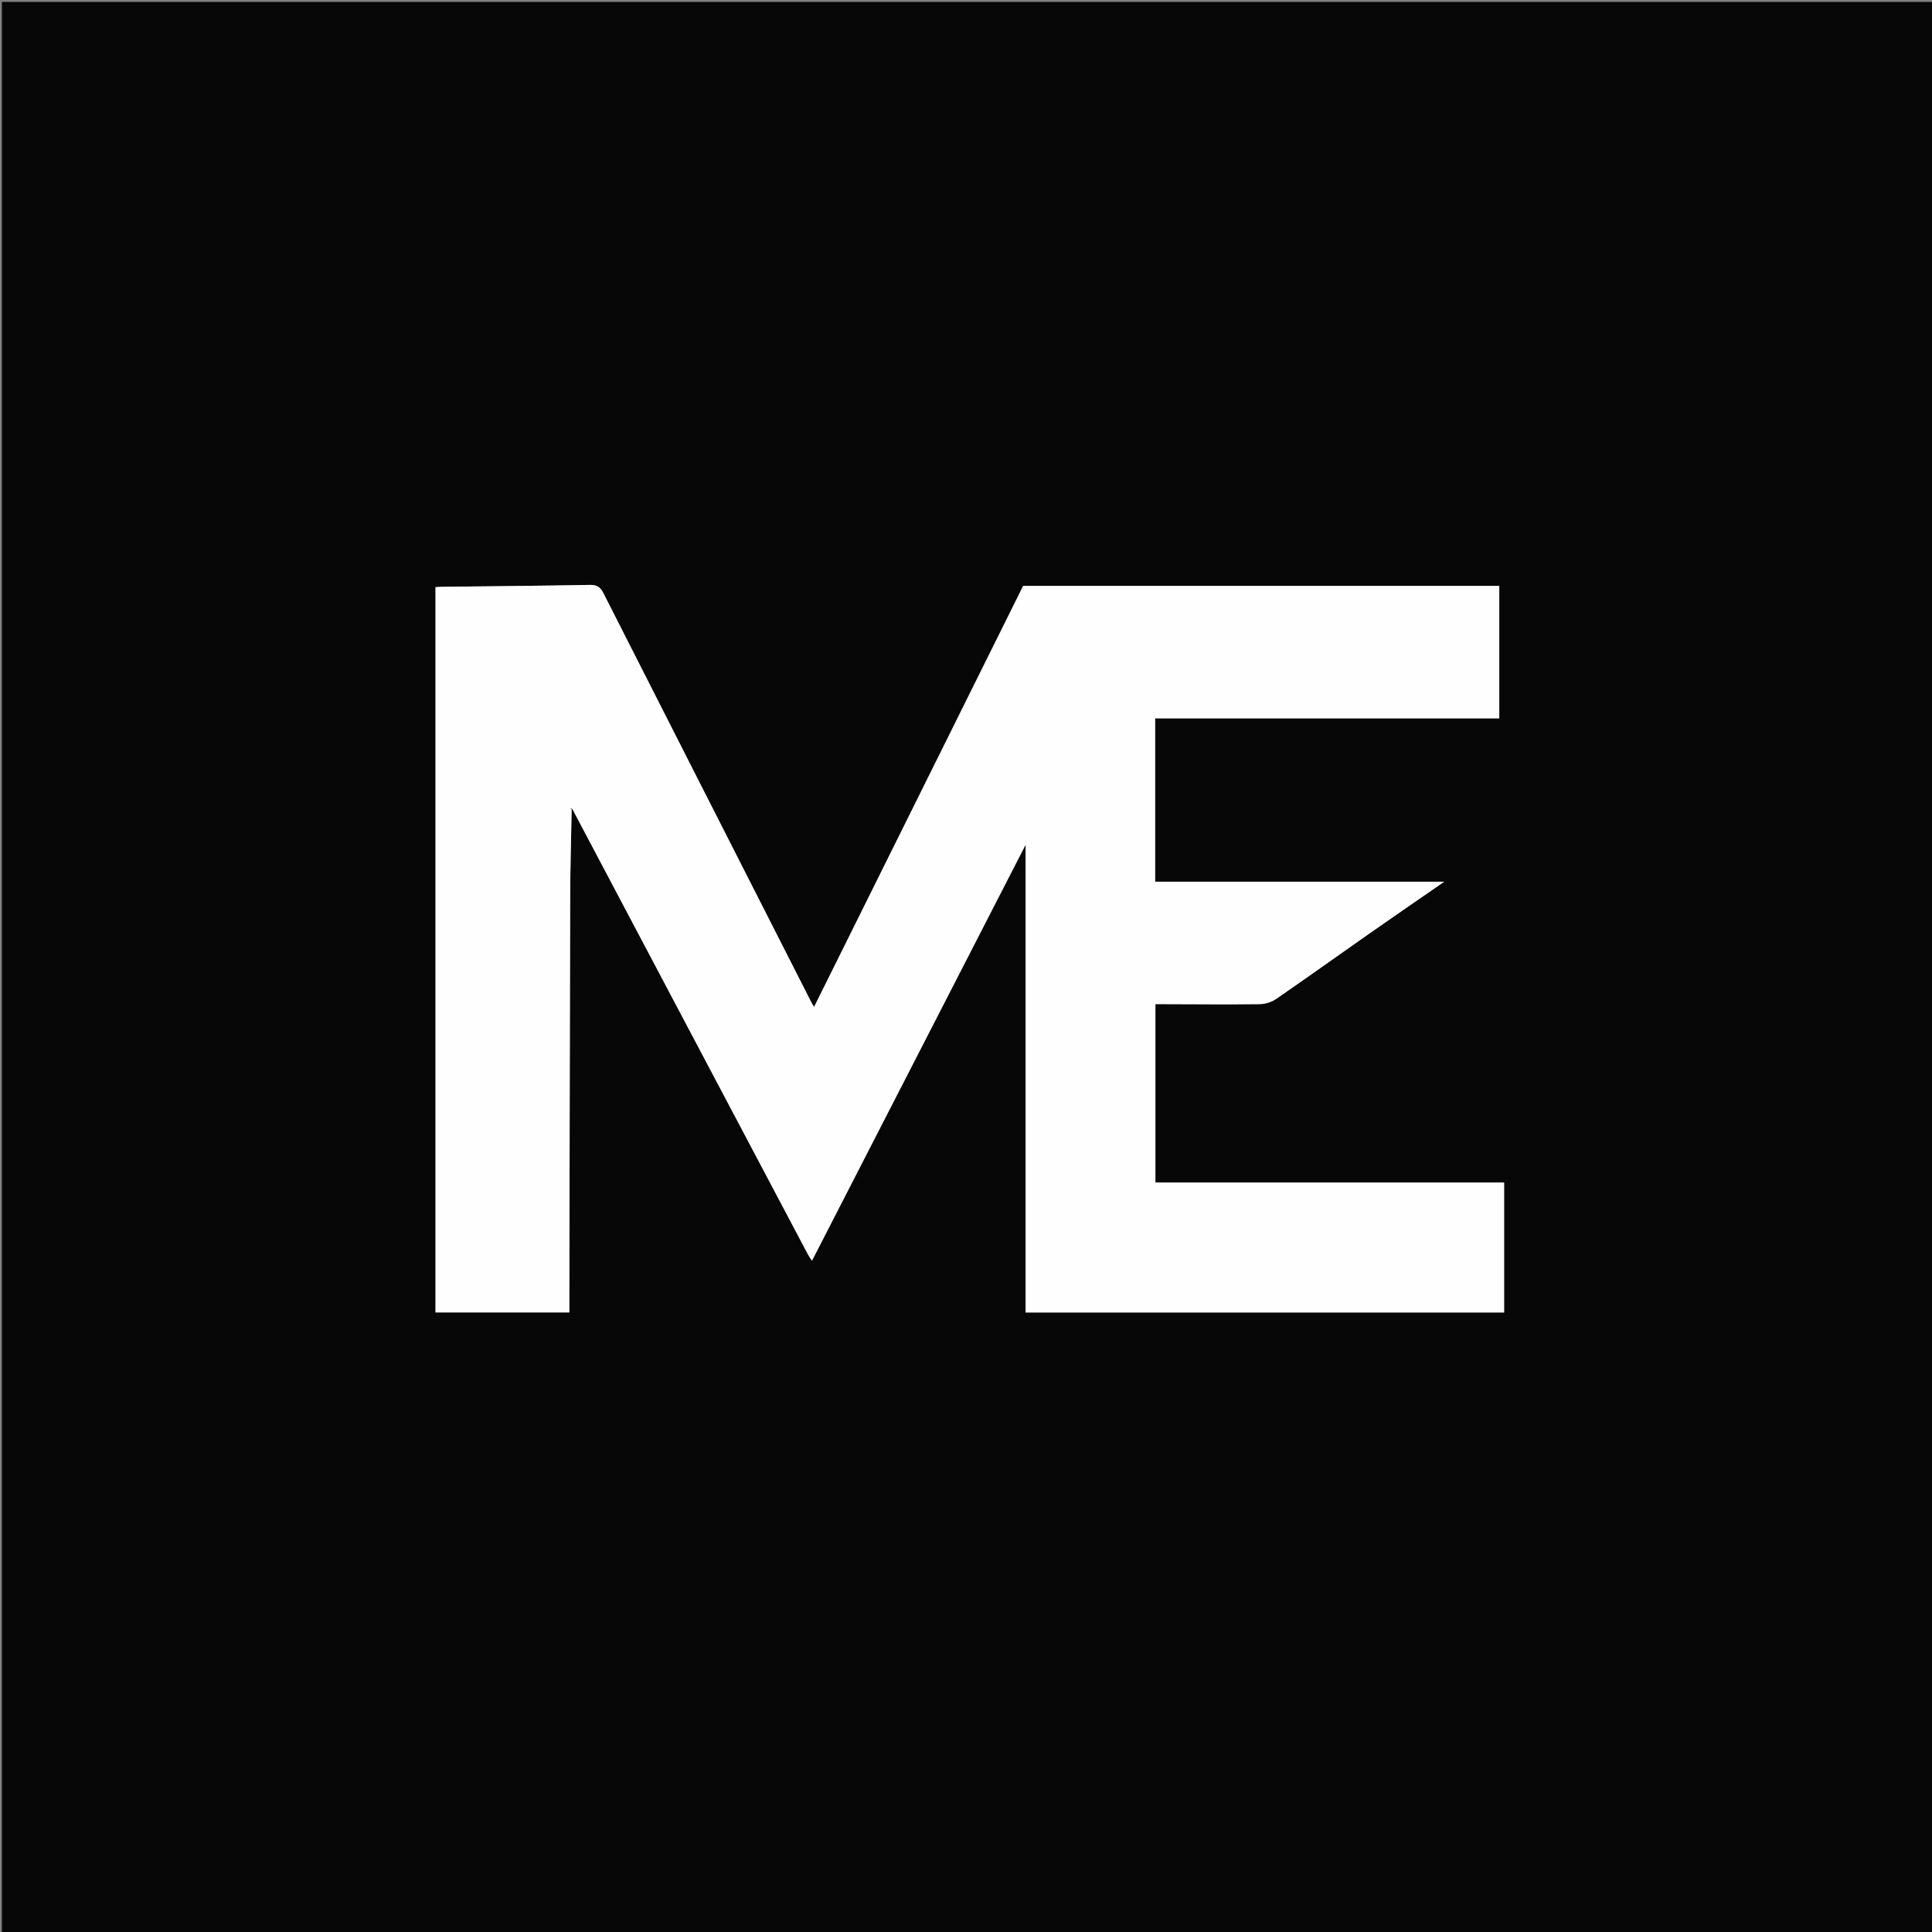
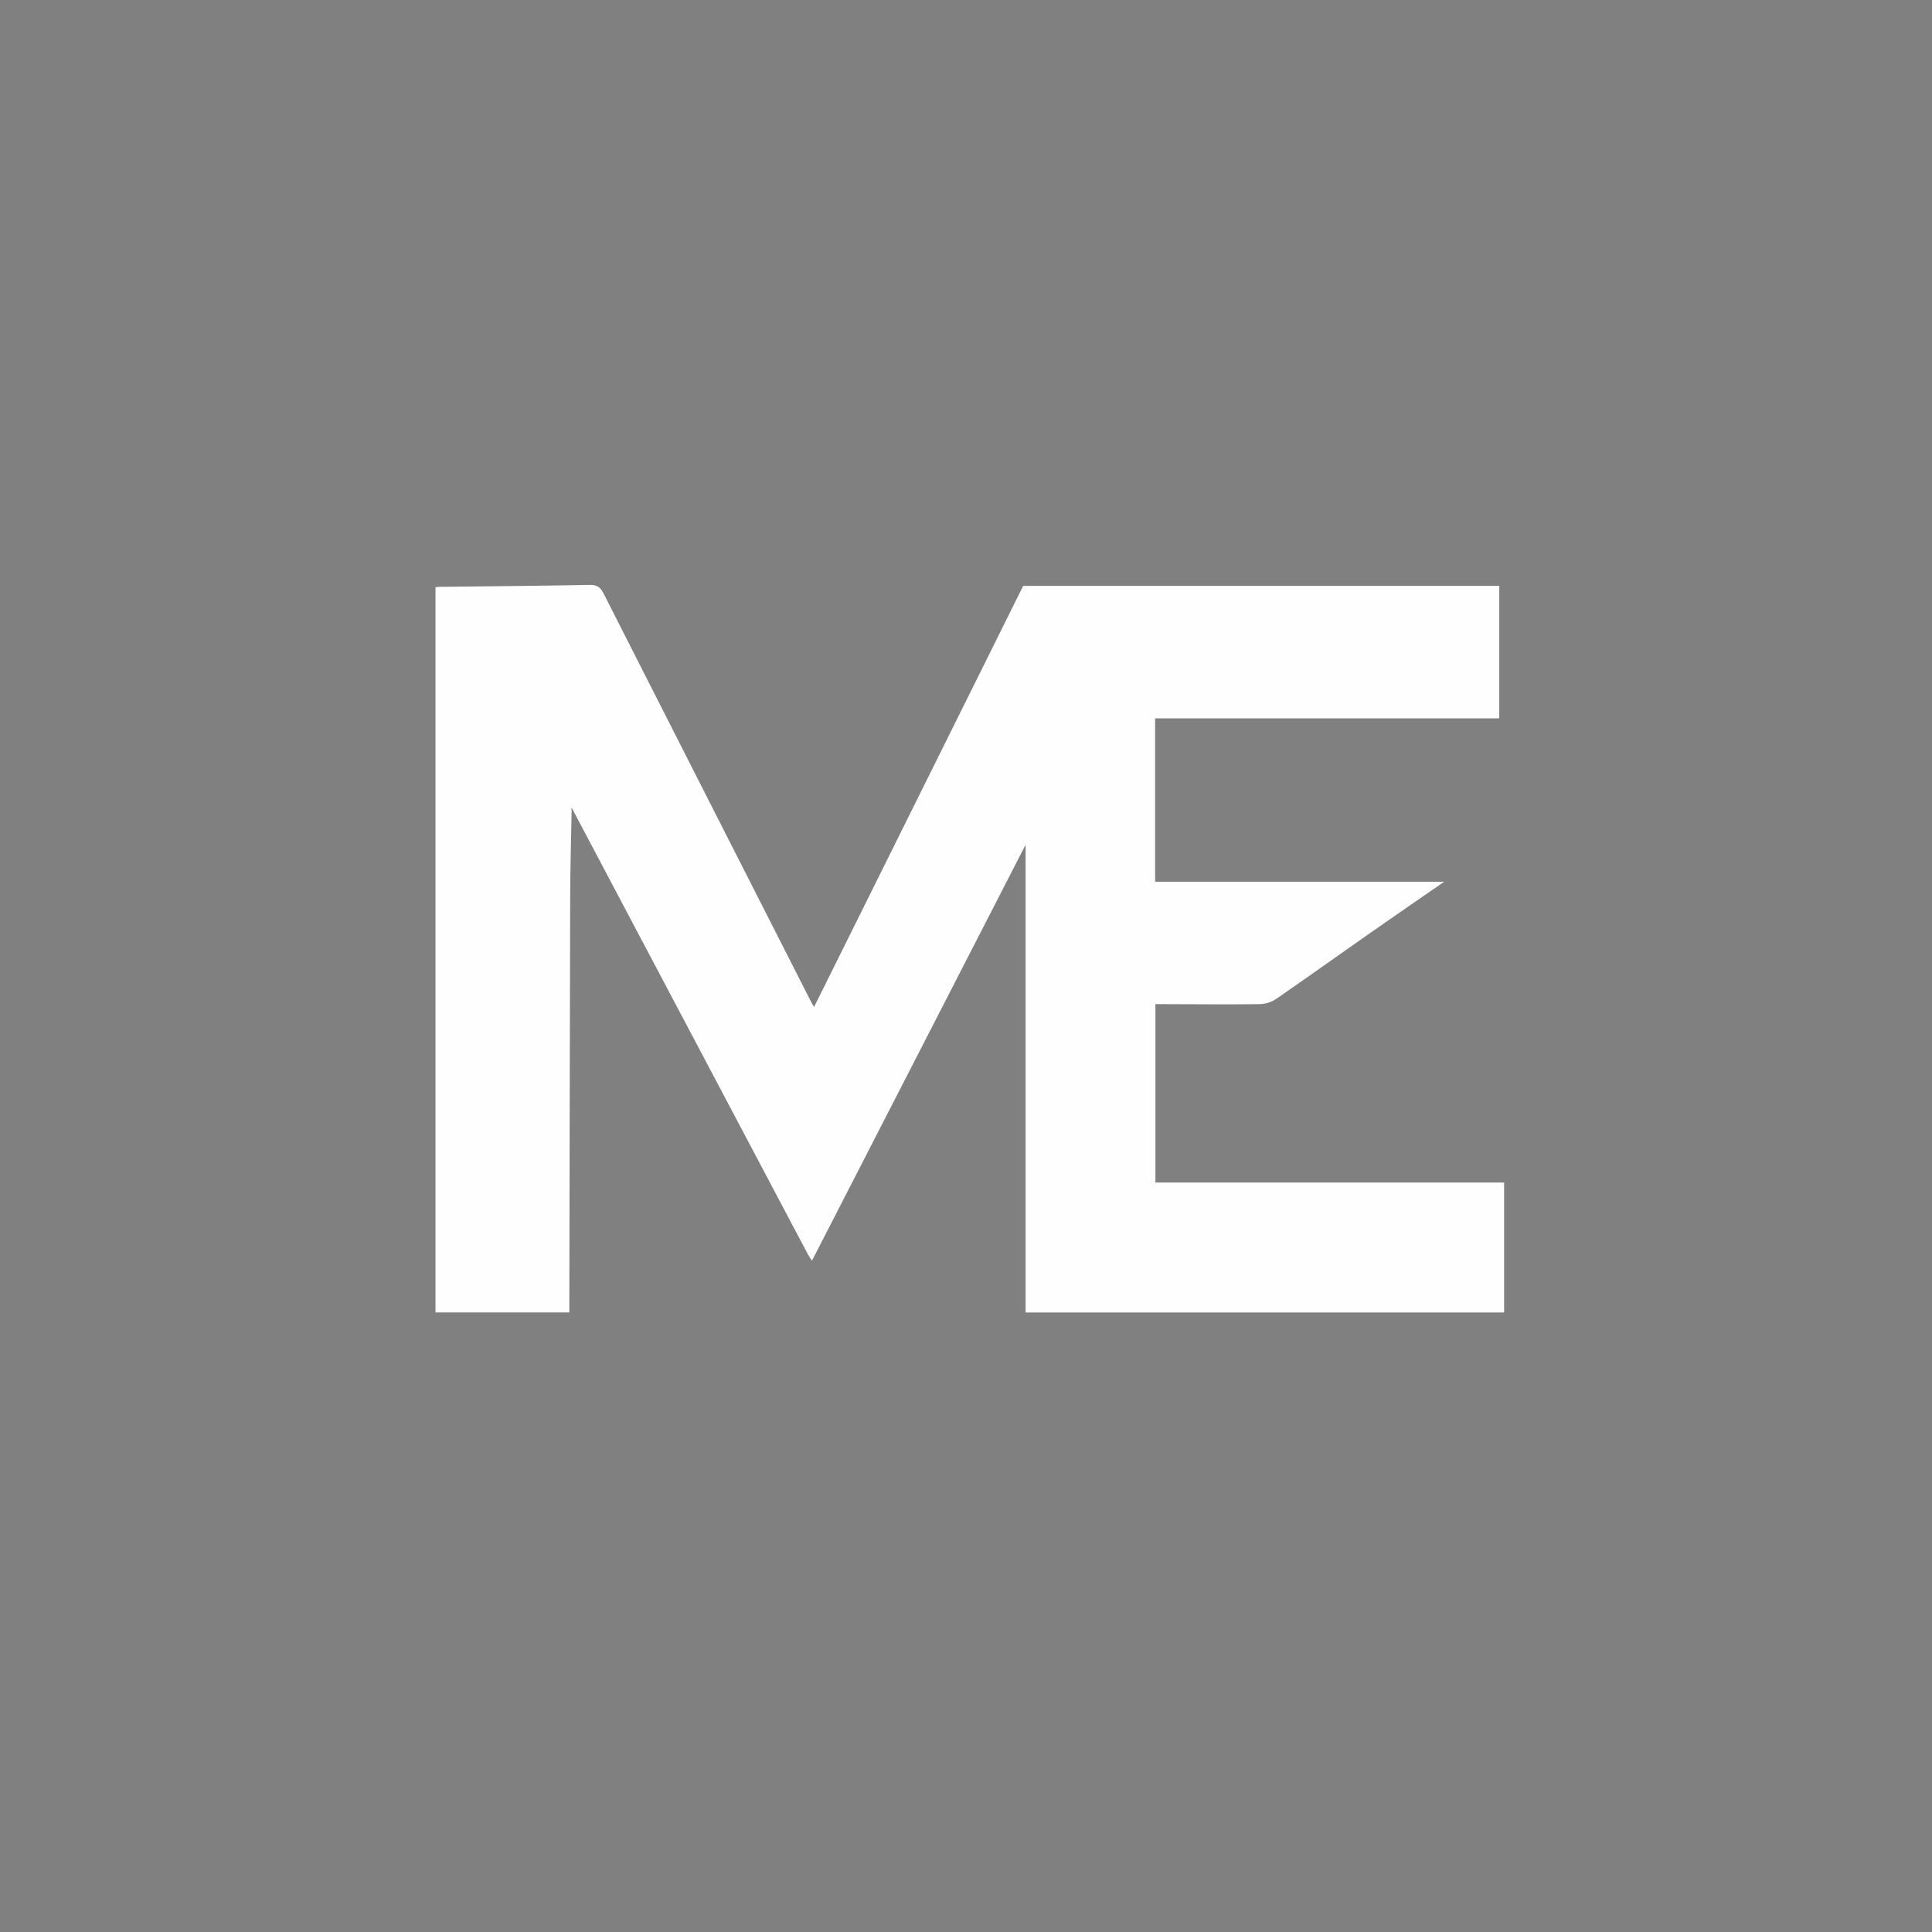
<svg xmlns="http://www.w3.org/2000/svg" version="1.1" id="Layer_1" x="0px" y="0px" width="100%" viewBox="0 0 1024 1024" enable-background="new 0 0 1024 1024" xml:space="preserve">
  <rect x="0" y="0" width="1024" height="1024" fill="#808080" stroke="none" />
-   <path fill="#070707" opacity="1" stroke="none" d=" M449,1025   C299.333,1025 150.167,1025 1,1025   C1,683.667 1,342.333 1,1   C342.333,1 683.667,1 1025,1   C1025,342.333 1025,683.667 1025,1025   C833.167,1025 641.333,1025 449,1025  M303.727,429.062   C303.897,429.526 304.015,430.018 304.244,430.451   C345.55,508.57 386.862,586.687 428.189,664.796   C428.787,665.926 429.557,666.965 430.355,668.215   C468.064,594.79 505.6,521.702 543.593,447.722   C543.593,531.191 543.593,613.544 543.593,695.643   C628.262,695.643 712.972,695.643 797.211,695.643   C797.211,672.371 797.211,649.807 797.211,626.762   C735.09,626.762 673.703,626.762 612.391,626.762   C612.391,595.025 612.391,563.778 612.391,532.217   C614.418,532.217 616.051,532.213 617.684,532.217   C634.349,532.256 651.016,532.427 667.678,532.213   C670.587,532.175 673.912,531.156 676.303,529.511   C692.954,518.058 709.376,506.274 725.936,494.689   C739.128,485.459 752.411,476.359 765.485,467.319   C714.286,467.319 663.056,467.319 612.242,467.319   C612.242,438.593 612.242,409.854 612.242,380.751   C673.392,380.751 733.784,380.751 794.645,380.751   C794.645,356.98 794.645,333.582 794.645,310.525   C710.365,310.525 626.395,310.525 542.304,310.525   C505.498,384.646 468.541,459.07 431.482,533.701   C430.871,532.676 430.407,531.99 430.034,531.258   C393.272,458.971 356.501,386.687 319.809,314.364   C318.207,311.206 316.361,309.947 312.641,310.016   C286.318,310.508 259.989,310.719 233.662,311.032   C232.548,311.045 231.436,311.181 230.826,311.225   C230.826,439.65 230.826,567.702 230.826,695.614   C254.892,695.614 278.145,695.614 301.756,695.614   C301.756,694.44 301.754,693.152 301.757,691.864   C301.896,619.536 301.995,547.209 302.209,474.882   C302.254,459.592 302.718,444.303 302.999,429.001   C302.999,429.001 303.002,428.998 303.727,429.062  z" />
  <path fill="#FEFEFE" opacity="1" stroke="none" d=" M302.989,429.014   C302.718,444.303 302.254,459.592 302.209,474.882   C301.995,547.209 301.896,619.536 301.757,691.864   C301.754,693.152 301.756,694.44 301.756,695.614   C278.145,695.614 254.892,695.614 230.826,695.614   C230.826,567.702 230.826,439.65 230.826,311.225   C231.436,311.181 232.548,311.045 233.662,311.032   C259.989,310.719 286.318,310.508 312.641,310.016   C316.361,309.947 318.207,311.206 319.809,314.364   C356.501,386.687 393.272,458.971 430.034,531.258   C430.407,531.99 430.871,532.676 431.482,533.701   C468.541,459.07 505.498,384.646 542.304,310.525   C626.395,310.525 710.365,310.525 794.645,310.525   C794.645,333.582 794.645,356.98 794.645,380.751   C733.784,380.751 673.392,380.751 612.242,380.751   C612.242,409.854 612.242,438.593 612.242,467.319   C663.056,467.319 714.286,467.319 765.485,467.319   C752.411,476.359 739.128,485.459 725.936,494.689   C709.376,506.274 692.954,518.058 676.303,529.511   C673.912,531.156 670.587,532.175 667.678,532.213   C651.016,532.427 634.349,532.256 617.684,532.217   C616.051,532.213 614.418,532.217 612.391,532.217   C612.391,563.778 612.391,595.025 612.391,626.762   C673.703,626.762 735.09,626.762 797.211,626.762   C797.211,649.807 797.211,672.371 797.211,695.643   C712.972,695.643 628.262,695.643 543.593,695.643   C543.593,613.544 543.593,531.191 543.593,447.722   C505.6,521.702 468.064,594.79 430.355,668.215   C429.557,666.965 428.787,665.926 428.189,664.796   C386.862,586.687 345.55,508.57 304.244,430.451   C304.015,430.018 303.897,429.526 303.357,428.774   C302.787,428.496 302.586,428.505 302.386,428.515   C302.587,428.681 302.788,428.848 302.989,429.014  z" />
-   <path fill="#070707" opacity="1" stroke="none" d=" M302.994,429.007   C302.788,428.848 302.587,428.681 302.386,428.515   C302.586,428.505 302.787,428.496 302.995,428.742   C303.002,428.998 302.999,429.001 302.994,429.007  z" />
</svg>